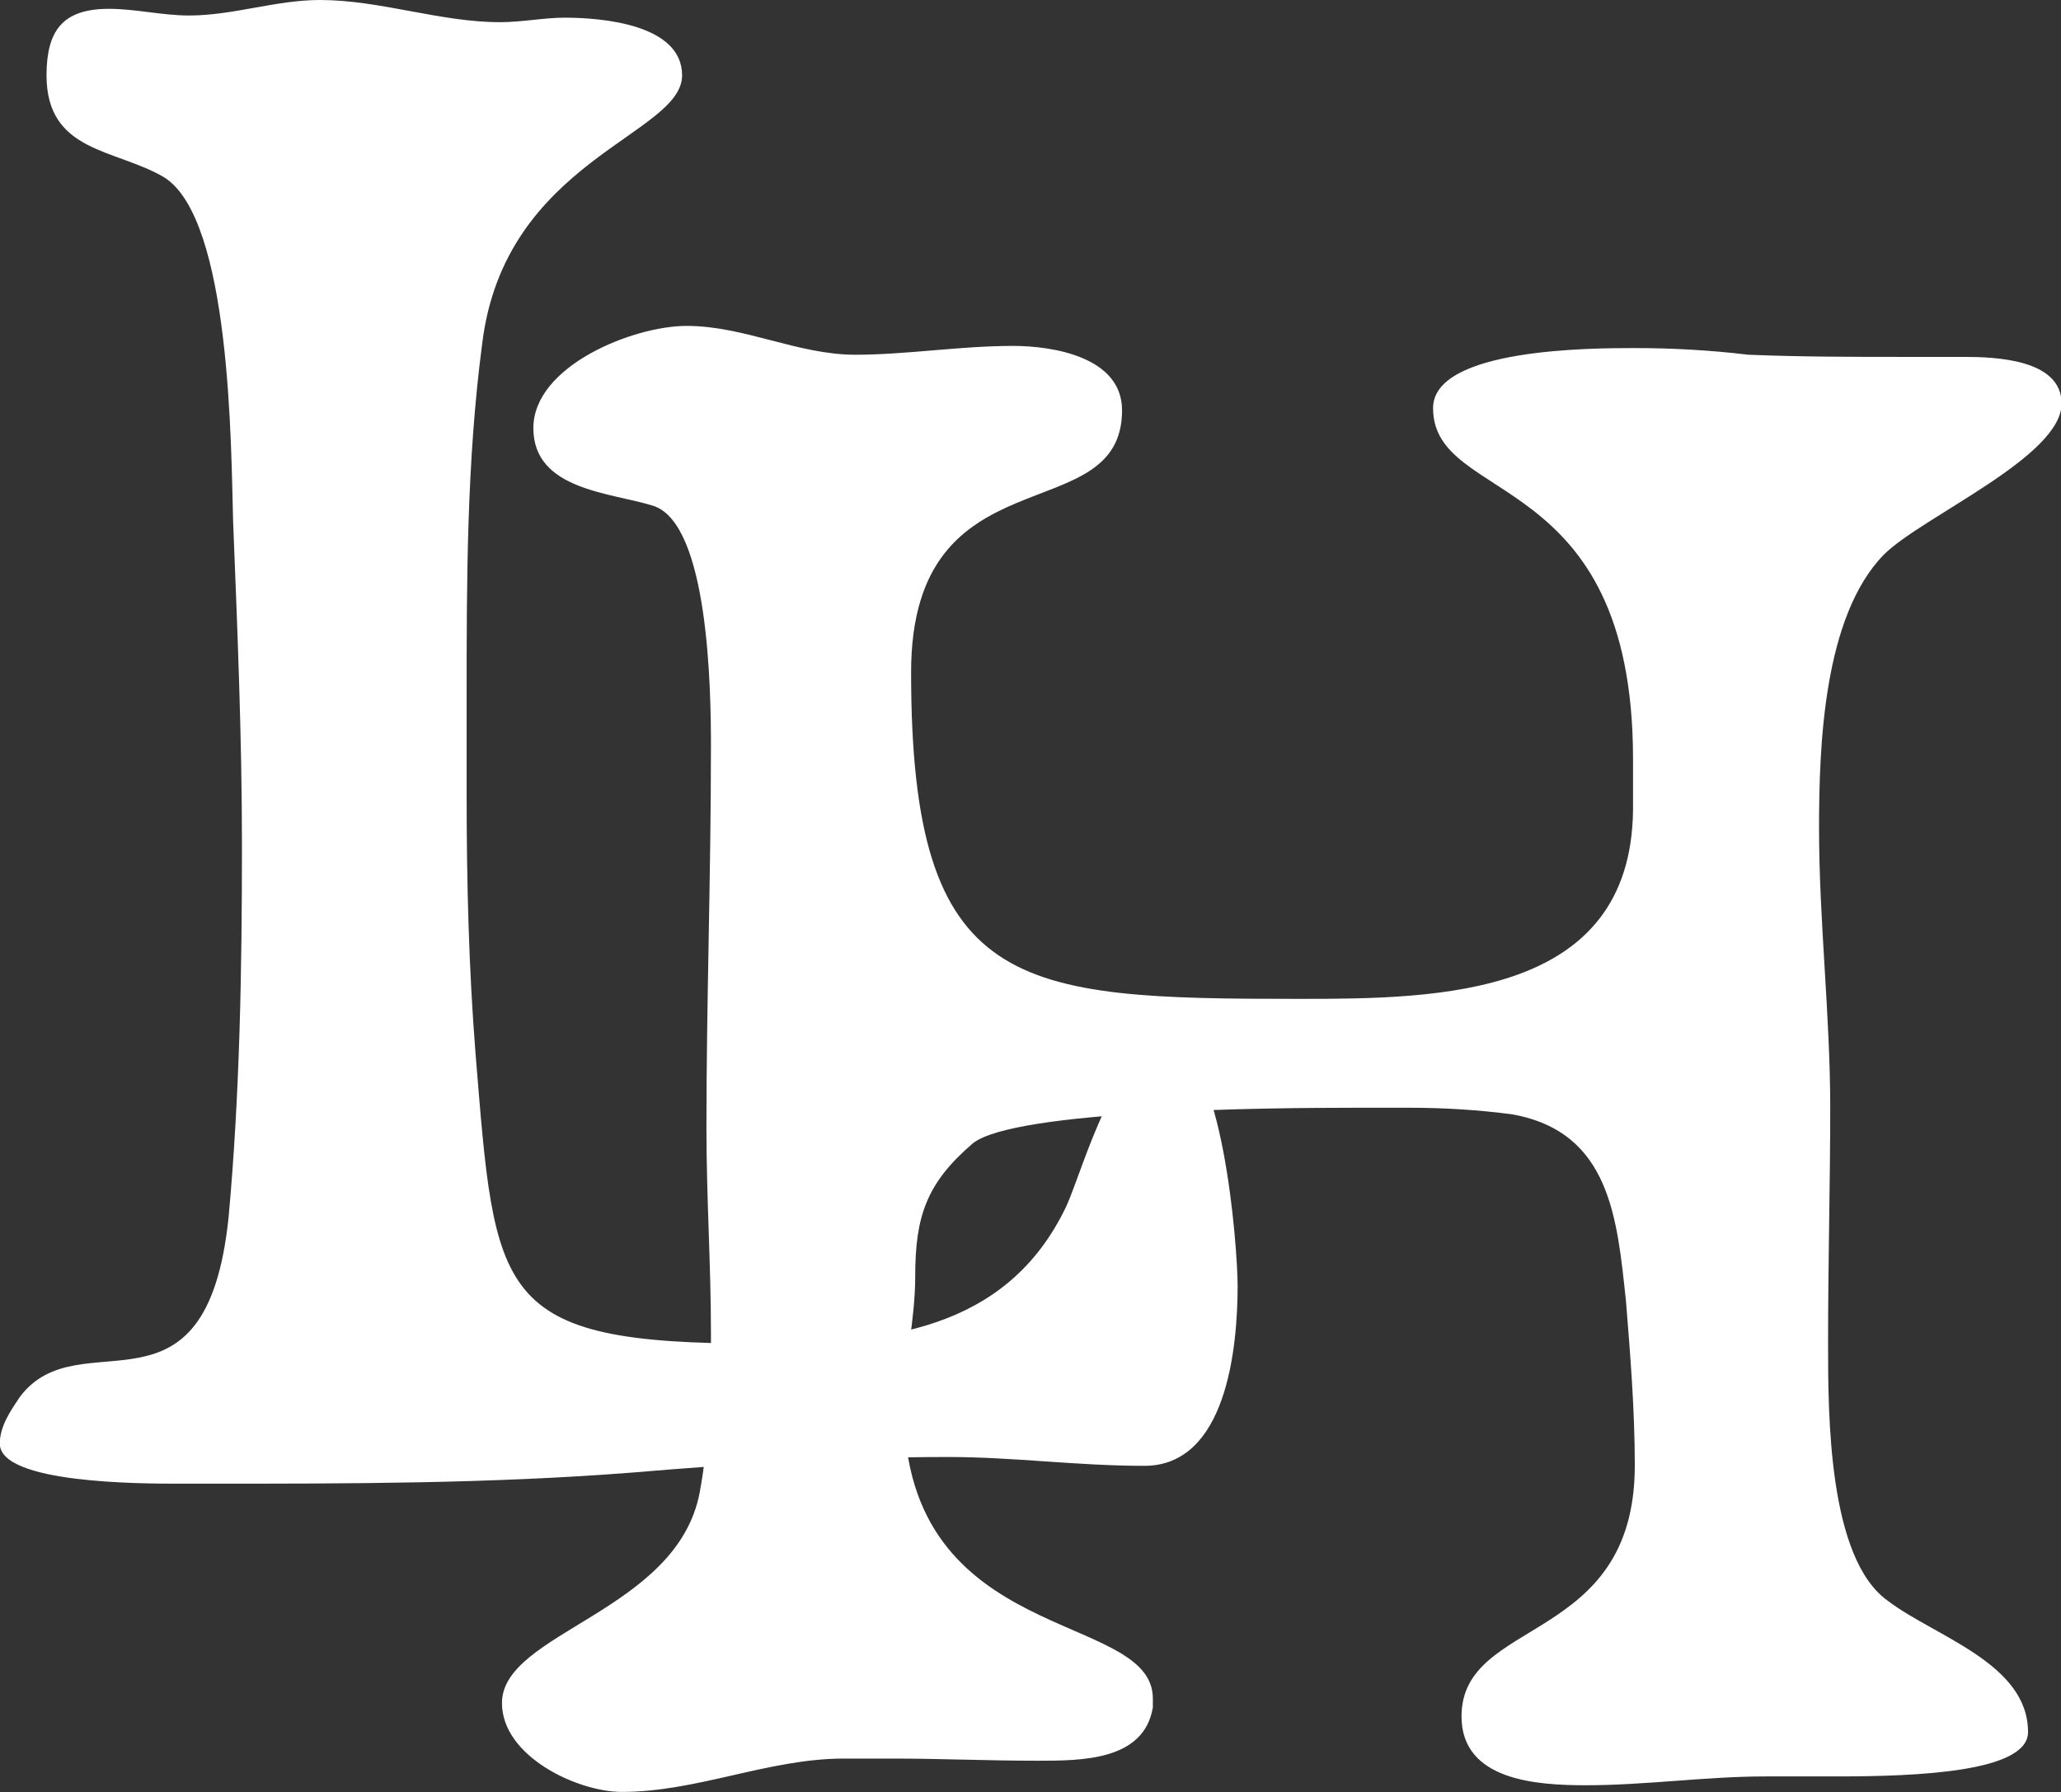
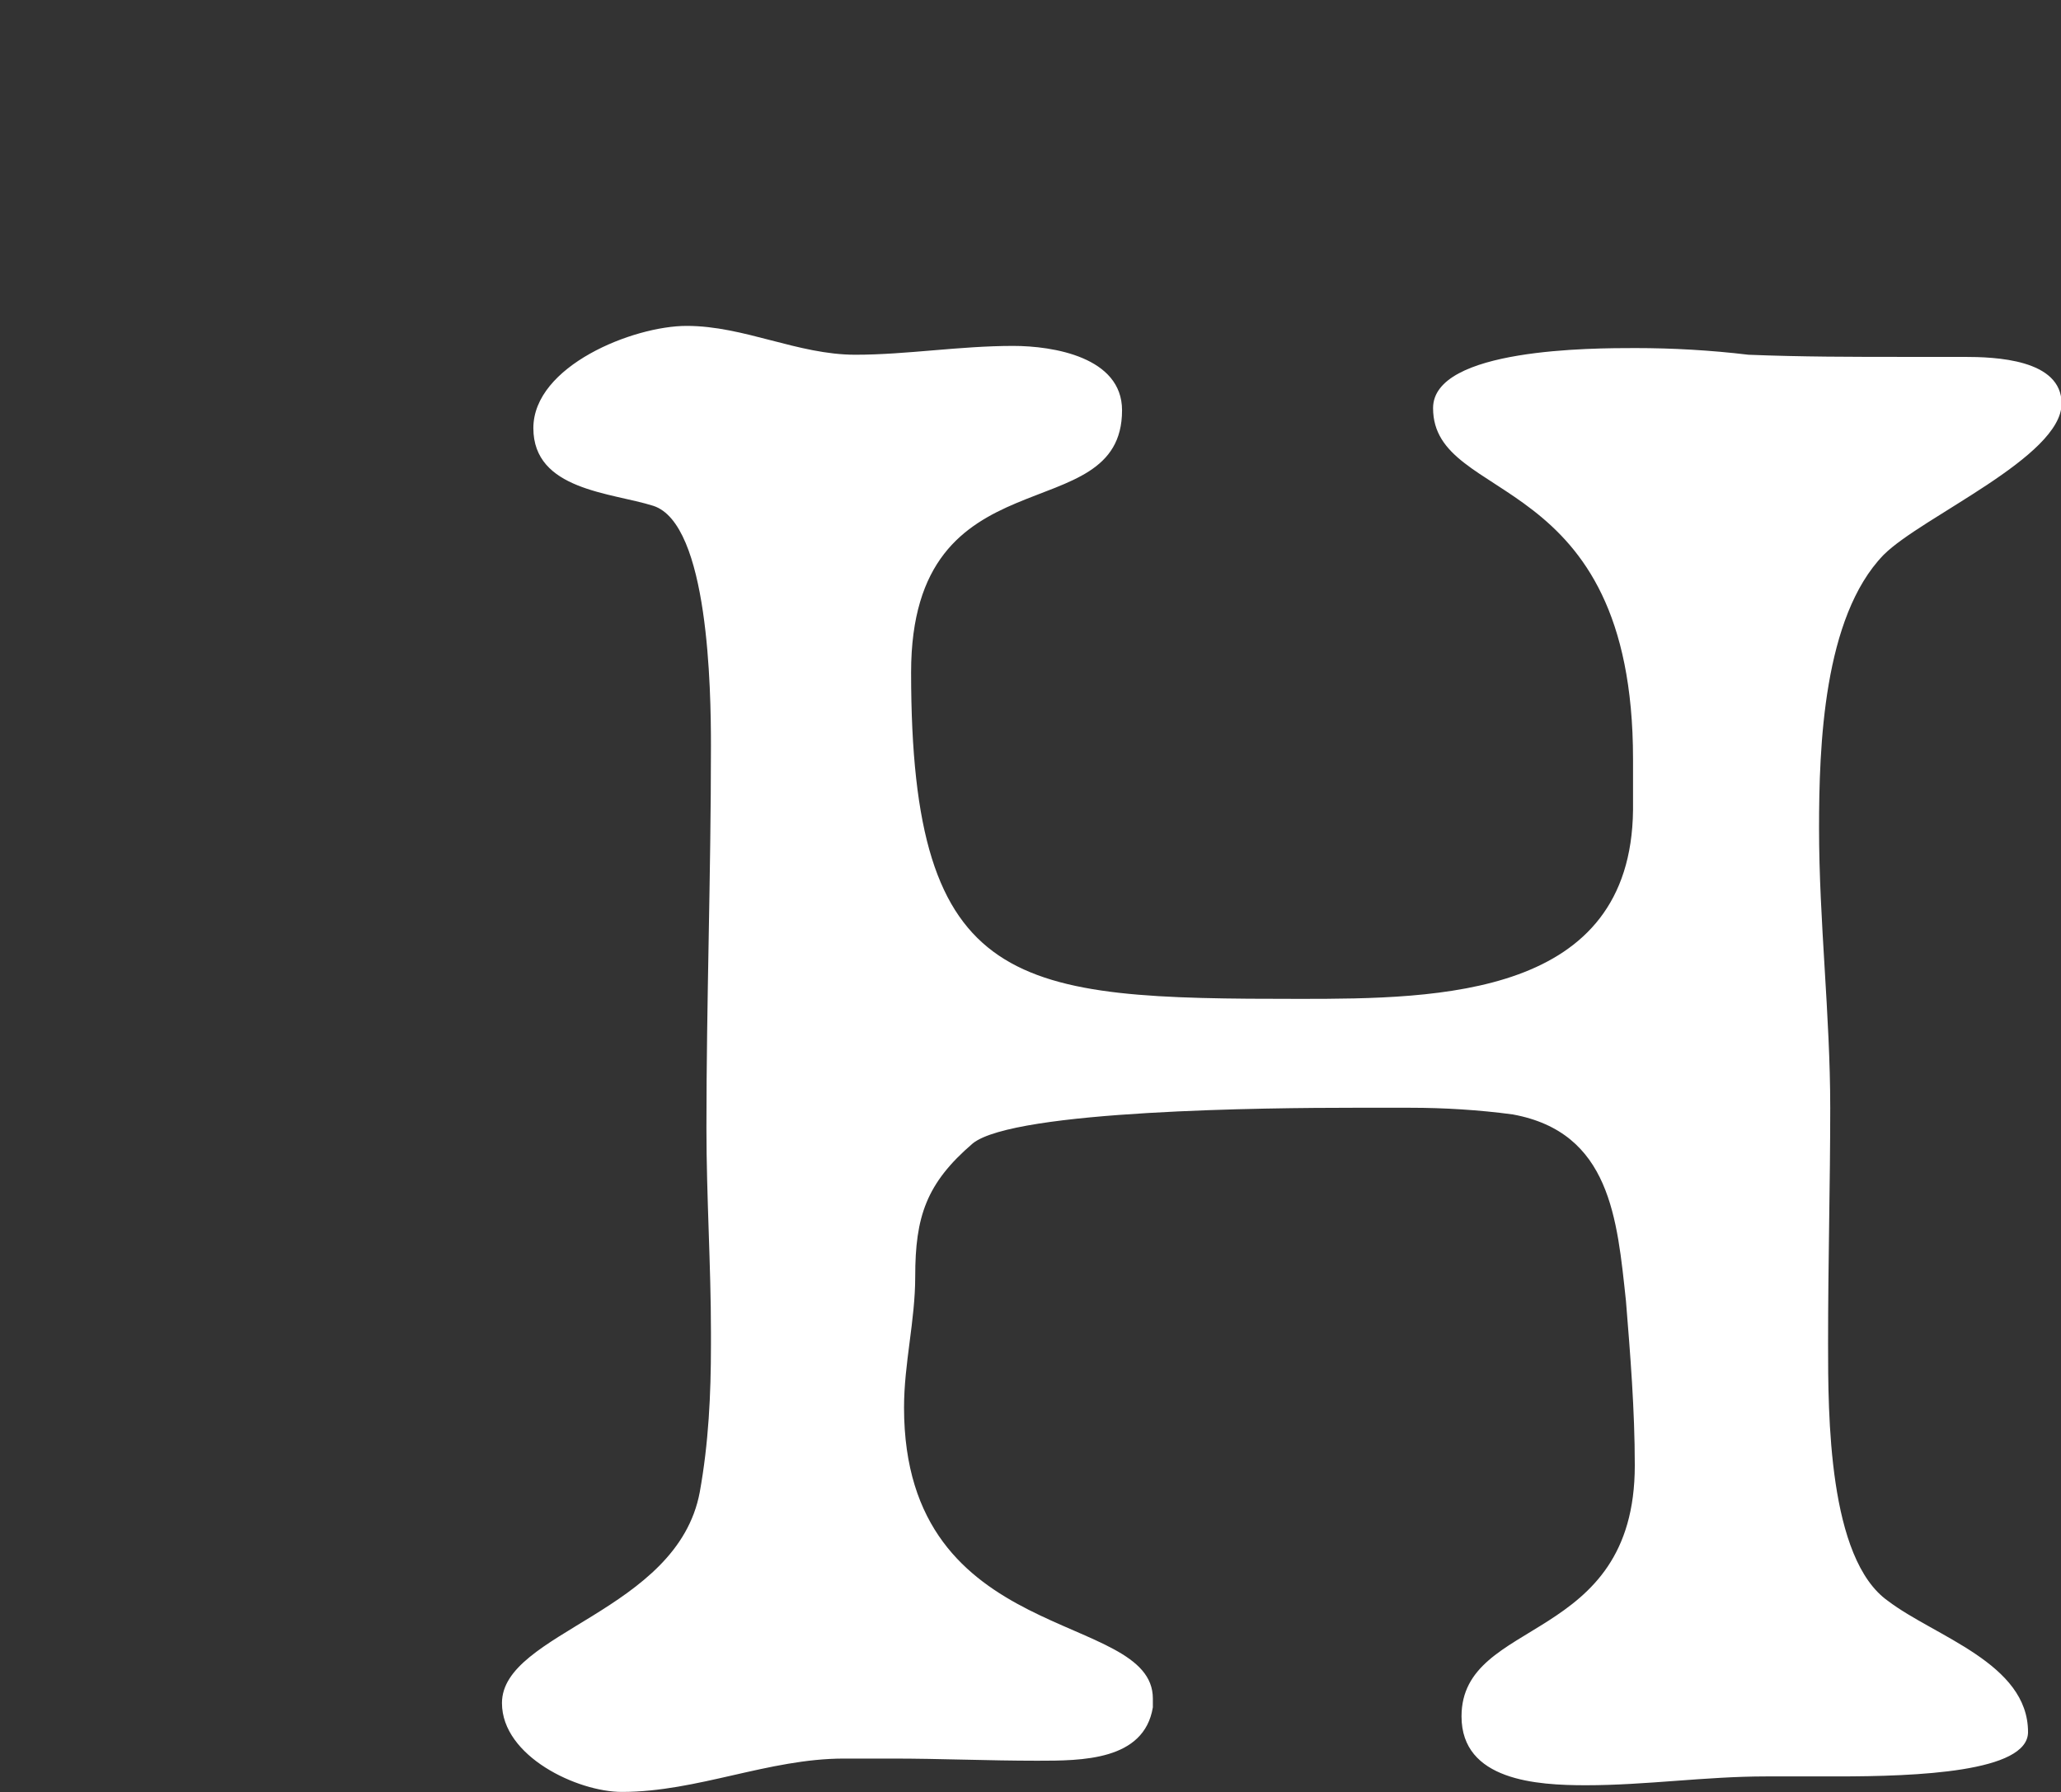
<svg xmlns="http://www.w3.org/2000/svg" id="Layer_2" data-name="Layer 2" viewBox="0 0 105.03 91.35">
  <rect x="0" y="0" width="105.03" height="91.35" fill="#333333" stroke="none" />
  <defs>
    <style>
      .cls-1 {
        fill: #fff;
        stroke-width: 0px;
      }
    </style>
  </defs>
  <g id="Layer_1-2" data-name="Layer 1">
    <g>
-       <path class="cls-1" d="M58.3,74.71c-3.4,0-6.68-.45-9.96-.45-5.43,0-10.75.34-16.08.79-7.25.57-14.49.57-21.74.57h-1.36c-1.92,0-9.17,0-9.17-2.04,0-.91.57-1.7,1.02-2.38,3.06-4.08,9.51,1.81,10.64-9.17.57-6.23.68-12.57.68-18.91,0-5.55-.23-10.98-.45-16.53-.11-3.85-.11-15.4-3.51-17.55-2.49-1.47-6-1.25-6-5.21C2.38,1.58,3.17.45,5.55.45c1.36,0,2.72.34,4.08.34,2.26,0,4.42-.79,6.68-.79,3.06,0,6.11,1.13,9.17,1.13,1.13,0,2.26-.23,3.28-.23,1.92,0,6,.34,6,2.94,0,3.06-9.06,4.3-10.19,13.7-.79,6-.79,12.11-.79,18.11v4.87c0,4.42.11,8.83.45,13.13,1.02,12.45.91,14.83,14.38,14.83,6.34,0,12.68-.57,15.74-7.02.91-2.04,2.49-8.15,5.21-8.15s3.51,10.19,3.51,12.23c0,3.17-.57,9.17-4.75,9.17Z" />
      <path class="cls-1" d="M95.98,28.29c-3.06,3.17-3.28,9.74-3.28,13.92,0,4.75.57,9.51.57,14.26,0,3.85-.11,7.81-.11,12,0,3.62,0,10.98,3.06,13.13,2.38,1.81,7.13,3.17,7.13,6.68,0,2.04-5.66,2.26-9.74,2.26h-3.62c-3.06,0-6.11.45-9.17.45-2.49,0-6.34-.23-6.34-3.51,0-5.09,8.83-3.62,8.83-12.79,0-2.83-.23-5.66-.45-8.38-.45-4.19-.79-8.6-5.77-9.51-1.7-.23-3.51-.34-5.21-.34h-2.94c-4.19,0-17.21.11-19.36,1.81-2.38,2.04-2.94,3.74-2.94,6.79,0,2.26-.57,4.42-.57,6.68,0,12.23,12.68,10.3,12.68,14.83v.45c-.45,2.72-3.62,2.72-5.89,2.72-2.49,0-4.98-.11-7.36-.11h-2.49c-3.85,0-7.47,1.7-11.32,1.7-2.26,0-6.11-1.81-6.11-4.53,0-3.62,8.94-4.64,10.08-10.75.45-2.49.57-4.98.57-7.47v-.68c0-3.4-.23-6.91-.23-10.42,0-6.45.23-12.79.23-19.47,0-2.83-.11-11.32-2.94-12.23-2.15-.68-6.11-.79-6.11-3.96s5.09-5.21,7.81-5.21c2.94,0,5.66,1.47,8.6,1.47,2.6,0,5.32-.45,8.04-.45,2.04,0,5.55.57,5.55,3.28,0,6.23-10.75,1.92-10.75,13.36,0,16.3,5.32,16.64,19.81,16.64,7.13,0,16.87-.11,16.98-9.62v-2.6c0-14.94-10.19-12.91-10.19-17.89,0-3.06,8.15-3.06,10.3-3.06,1.92,0,3.85.11,5.77.34,2.72.11,5.32.11,8.04.11h2.94c1.58,0,4.98.11,4.98,2.38,0,2.72-7.13,5.77-9.06,7.7Z" />
    </g>
  </g>
</svg>